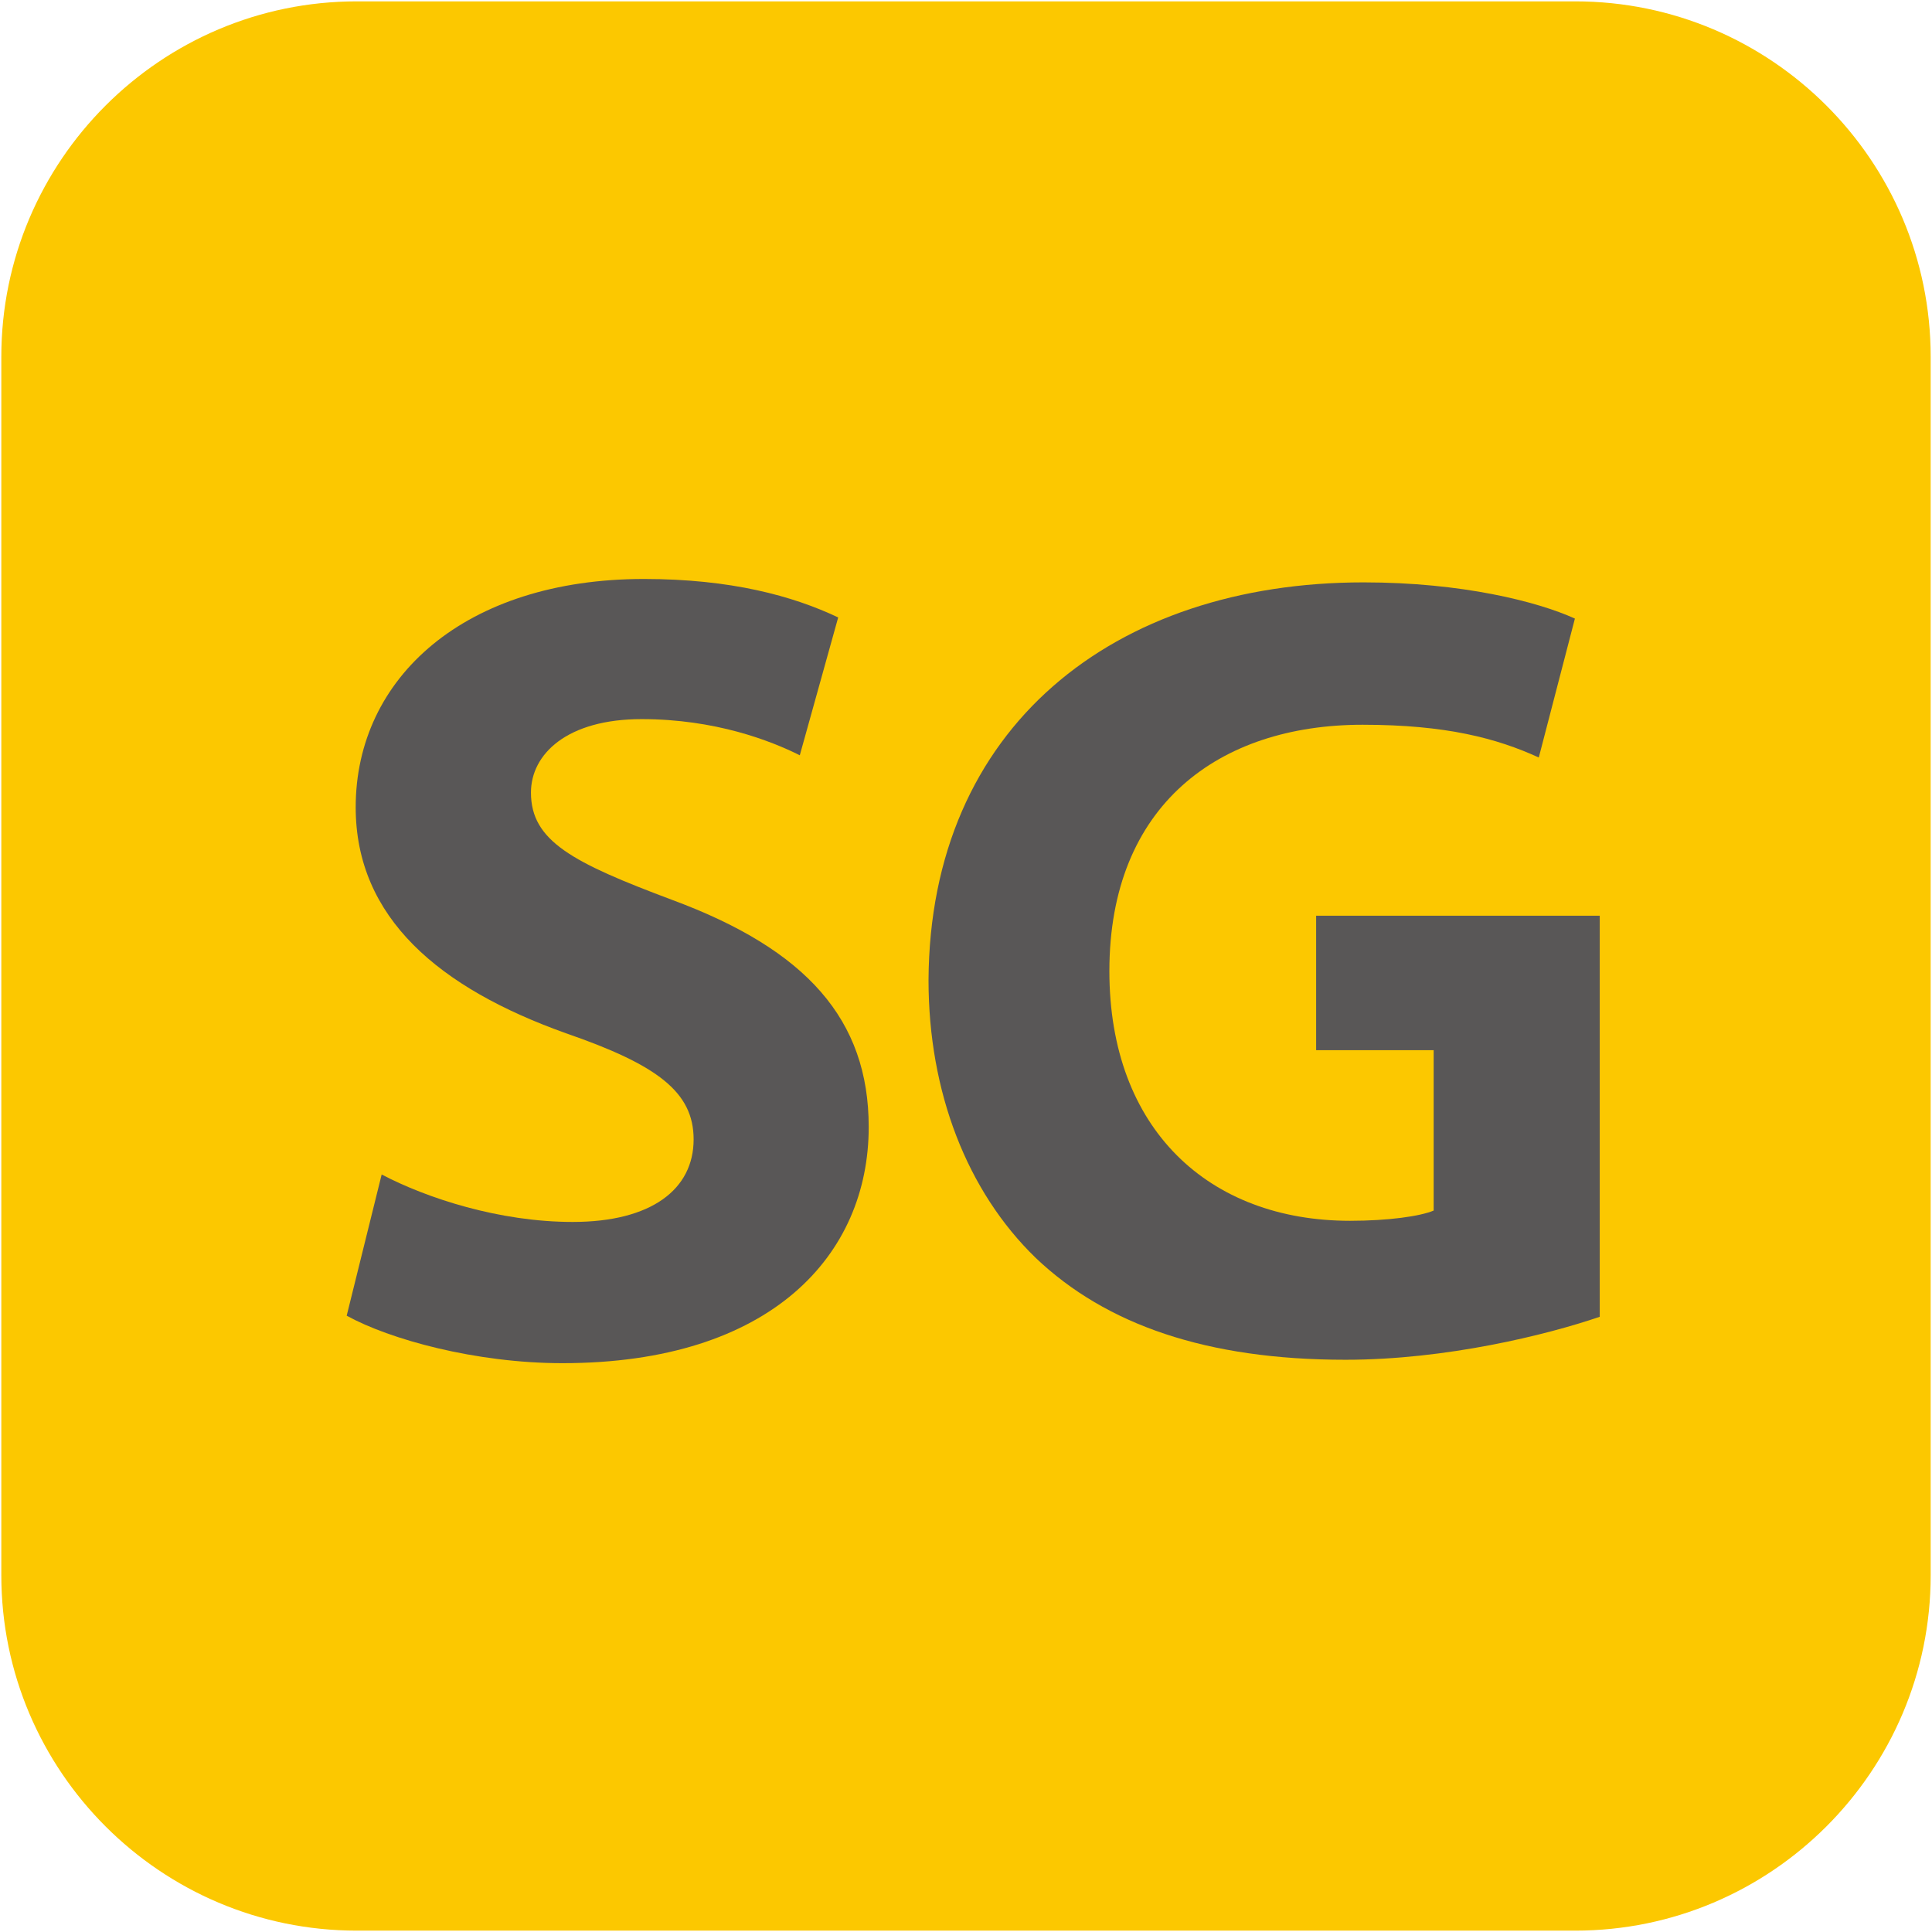
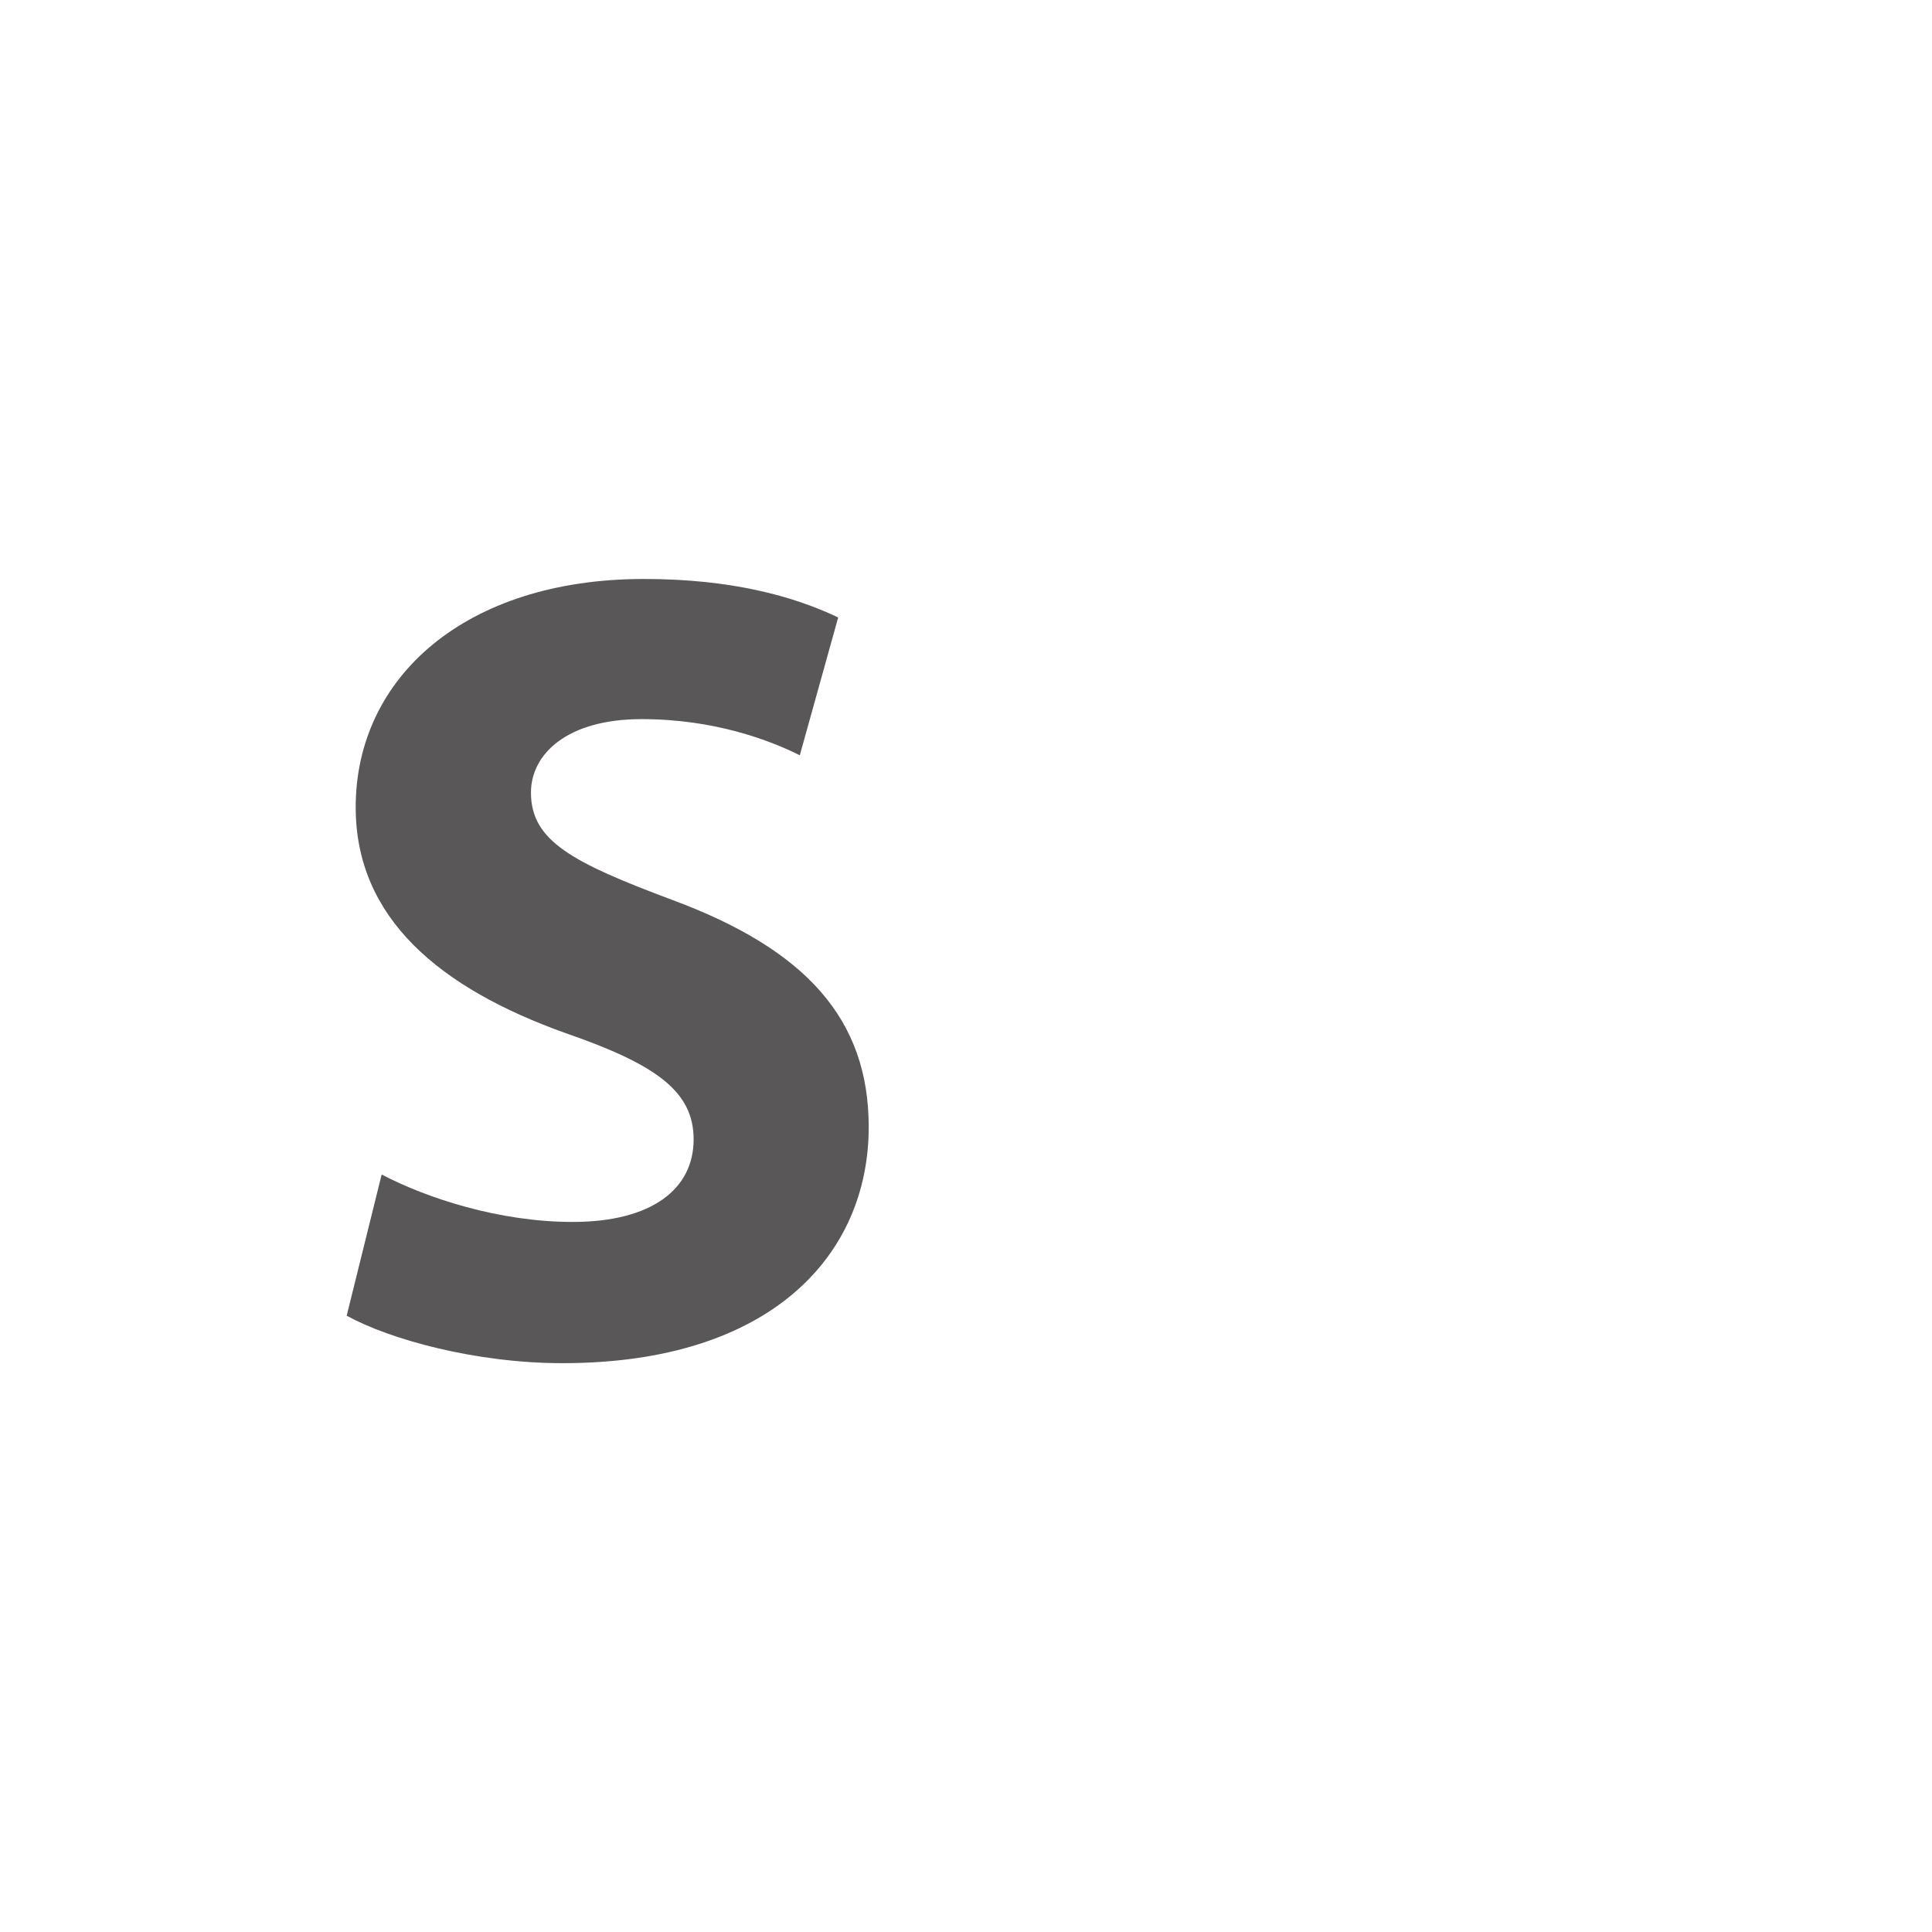
<svg xmlns="http://www.w3.org/2000/svg" version="1.1" width="400px" height="400px" viewBox="0 0 400 400">
  <g>
-     <path fill="#FCC800" d="M326.141,399.717H73.859c-40.559,0-73.585-33.009-73.585-73.576V73.86   c0-40.569,33.027-73.577,73.585-73.577h252.281c40.559,0,73.586,33.008,73.586,73.577v252.28   C399.727,366.708,366.699,399.717,326.141,399.717L326.141,399.717z" />
    <g fill="#595757">
      <path d="M79.02,243.166c9.362,4.907,24.336,9.823,39.546,9.823c16.368,0,25.041-6.799,25.041-17.084    c0-9.813-7.497-15.436-26.436-21.981c-26.219-9.361-43.529-23.873-43.529-46.787c0-26.897,22.706-47.268,59.68-47.268    c17.998,0,30.872,3.522,40.215,7.966l-7.949,28.537c-6.083-3.042-17.545-7.487-32.754-7.487c-15.445,0-22.906,7.251-22.906,15.209    c0,10.049,8.638,14.495,29.224,22.216c27.849,10.304,40.705,24.797,40.705,47.024c0,26.427-20.099,48.896-63.41,48.896    c-17.999,0-35.779-4.925-44.669-9.831L79.02,243.166z" />
-       <path d="M331.211,272.627c-10.99,3.757-31.795,8.898-52.637,8.898c-28.771,0-49.576-7.261-64.1-21.05    c-14.267-13.805-22.233-34.384-22.233-57.551c0.271-52.401,38.366-82.35,90.081-82.35c20.352,0,36.014,3.975,43.744,7.496    l-7.477,28.763c-8.674-3.966-19.174-6.781-36.486-6.781c-29.711,0-52.418,16.604-52.418,51.006    c0,32.746,20.605,51.695,49.83,51.695c7.949,0,14.523-0.941,17.309-2.118v-33.207H272.49v-27.84h58.721V272.627z" />
    </g>
  </g>
</svg>